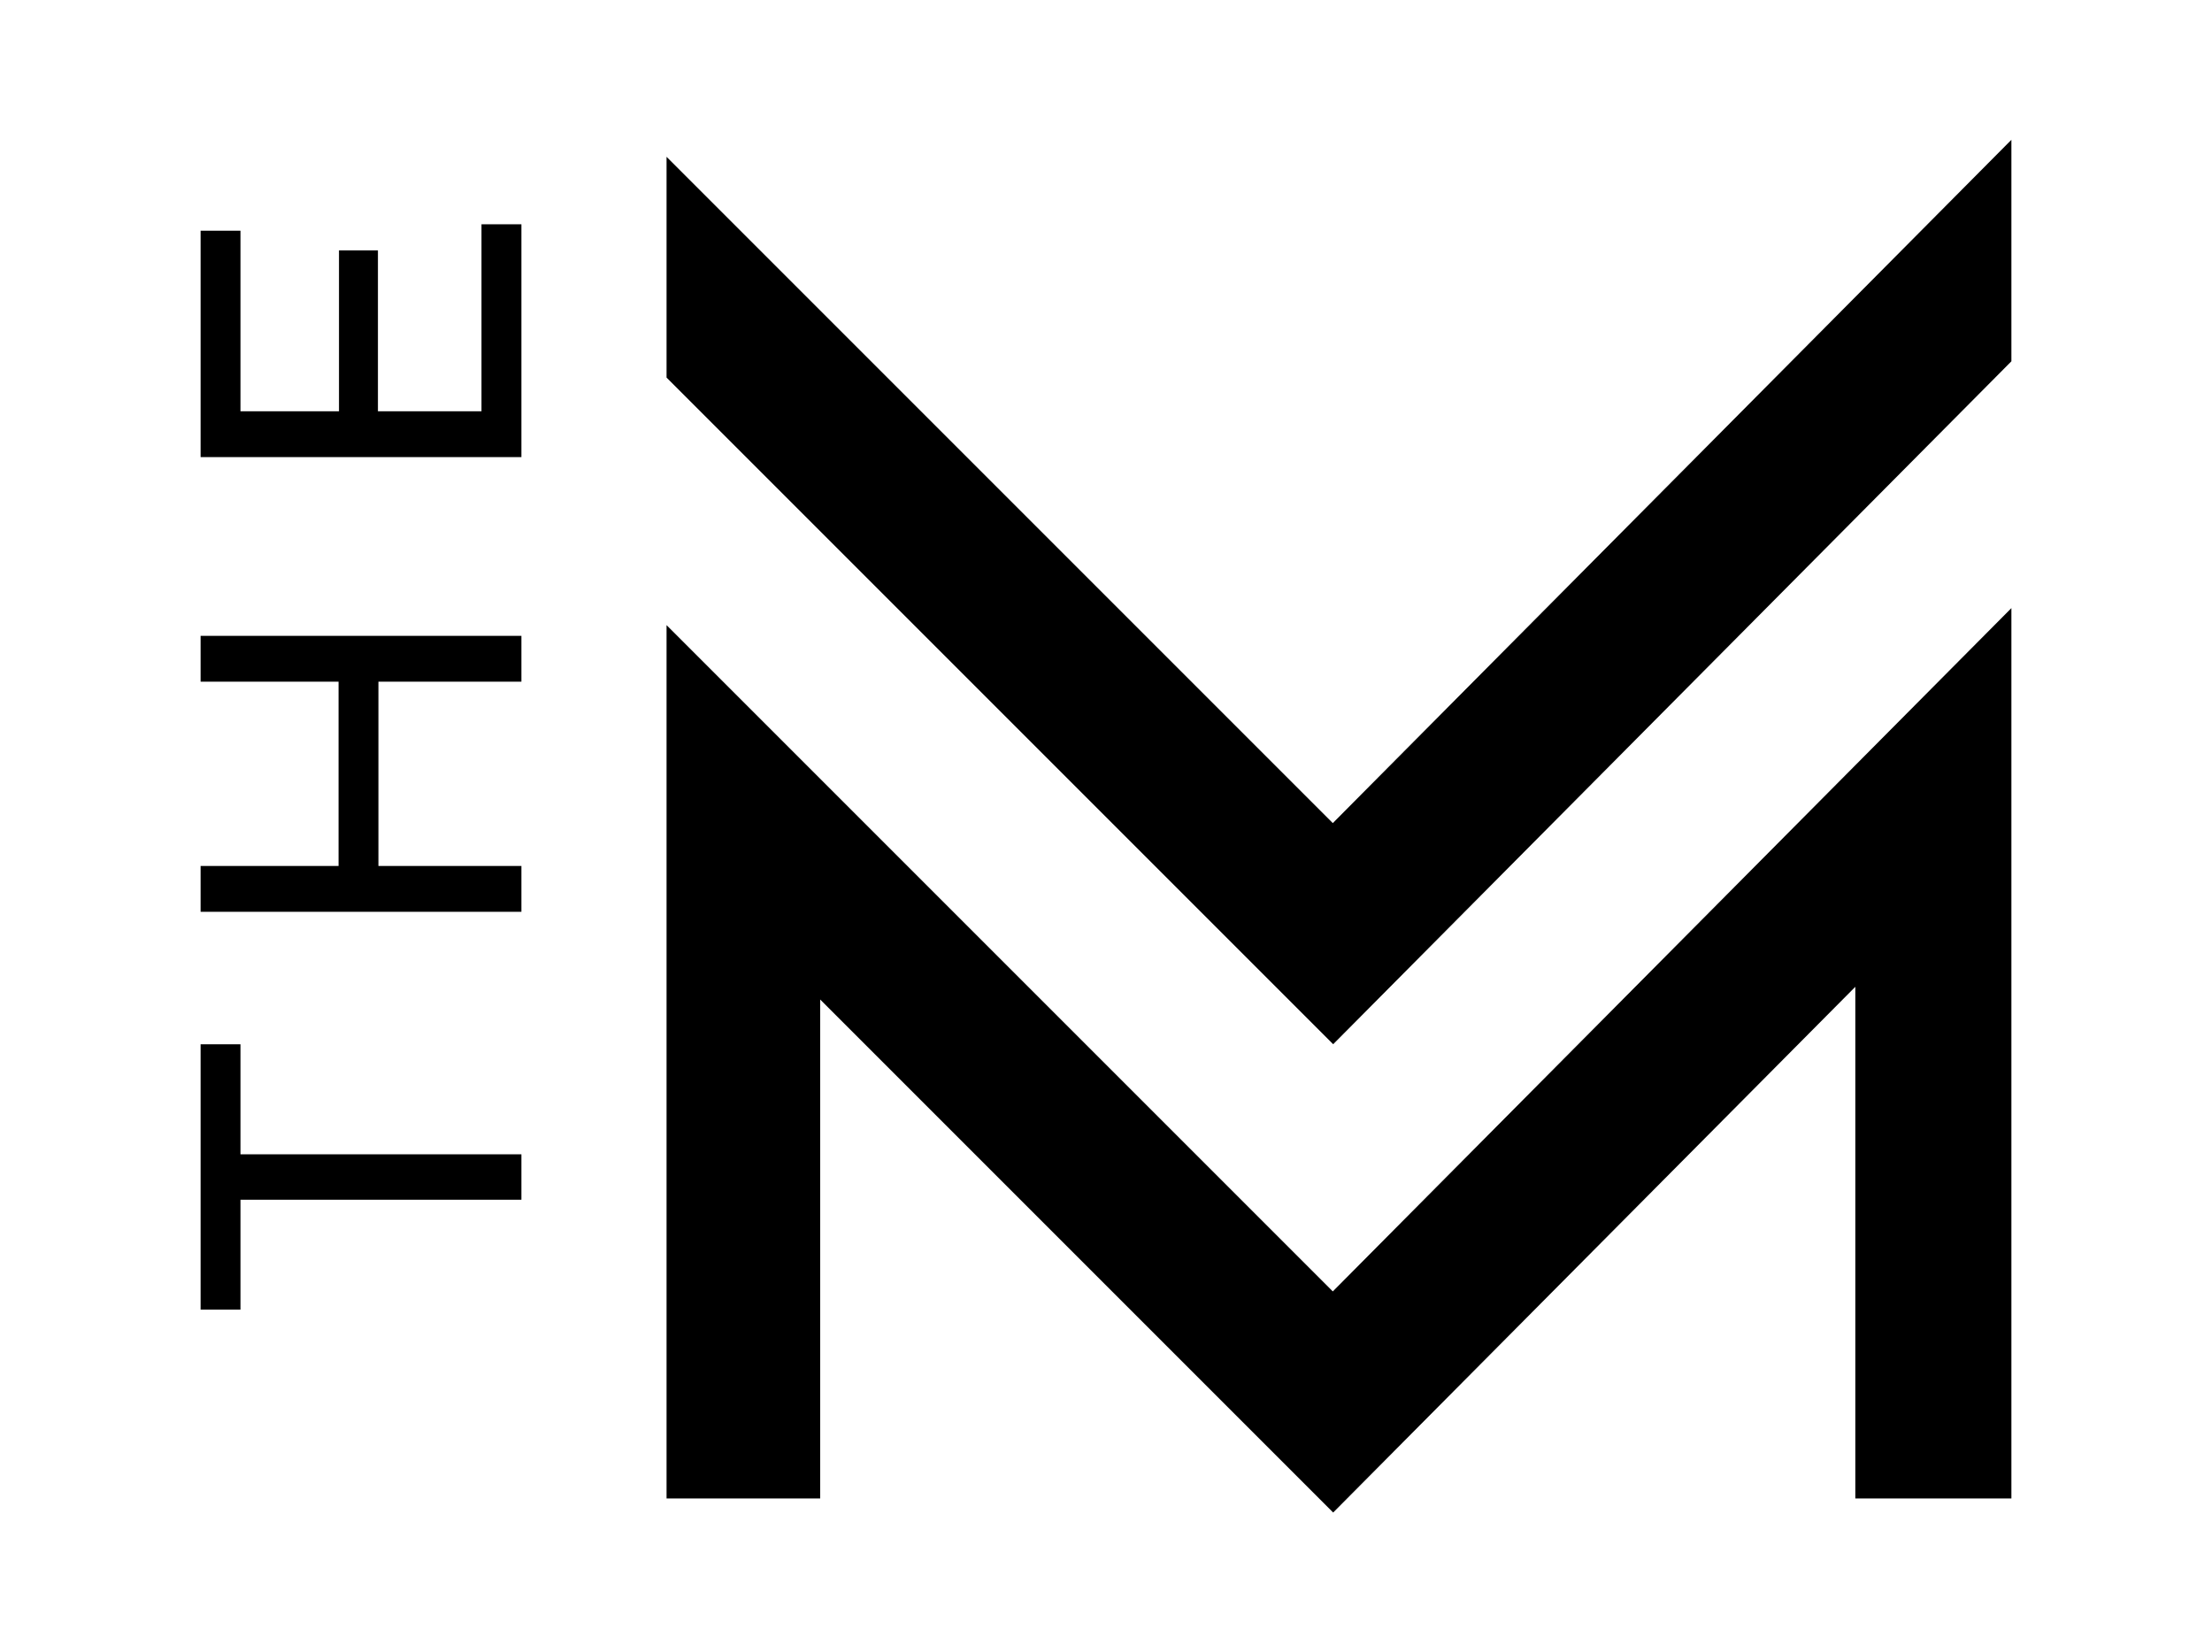
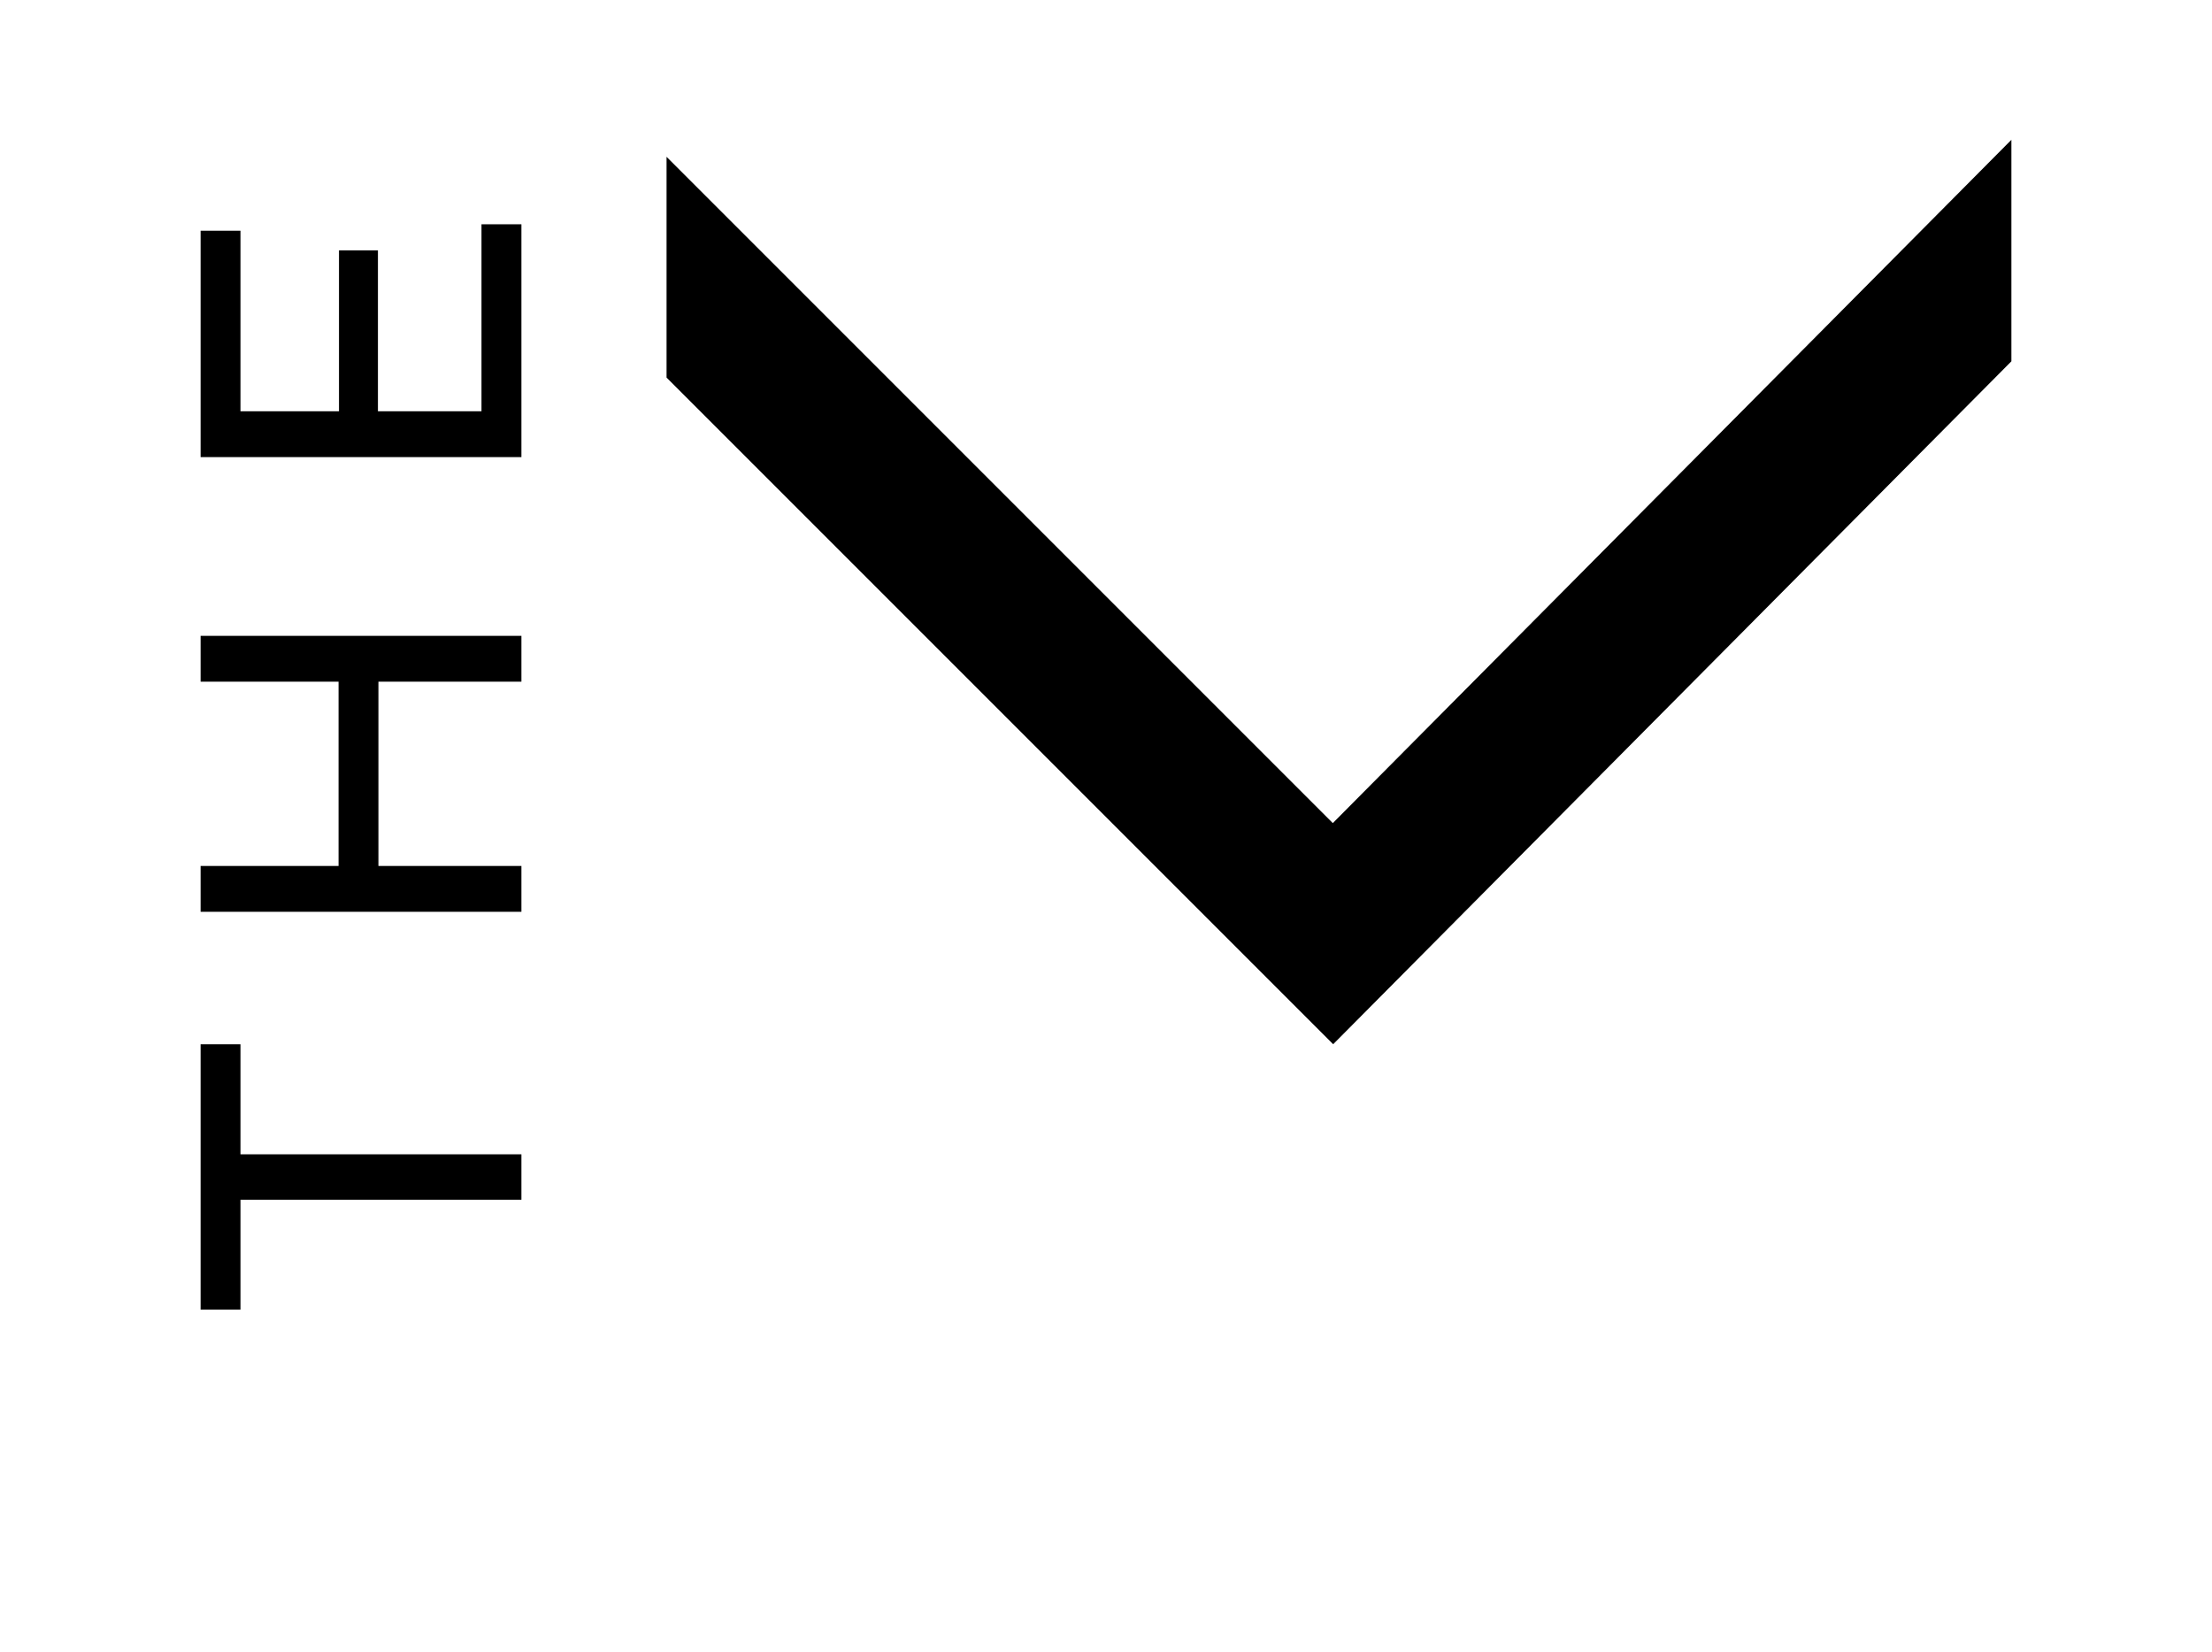
<svg xmlns="http://www.w3.org/2000/svg" id="Layer_1" data-name="Layer 1" viewBox="0 0 360.13 269">
  <defs>
    <style>
      .cls-1 {
        fill-rule: evenodd;
      }
    </style>
  </defs>
  <path class="cls-1" d="m39.15,195.3v17.91h-6.49v-43.2h6.49v17.91h45.74v7.39h-45.74Zm-6.49-91.78h52.23v7.46h-23.28v30h23.28v7.46h-52.23v-7.46h22.46v-30h-22.46v-7.46h0Zm45.74-67.01h6.49v37.91h-52.23v-36.86h6.49v29.4h16.04v-26.19h6.34v26.19h16.86v-30.44h0Z" />
  <polygon class="cls-1" points="327.47 58.82 327.47 22.76 216.99 134 108.52 25.53 108.52 61.47 217.05 170 327.47 58.82 327.47 58.82" />
-   <polygon class="cls-1" points="302.06 160.65 302.06 243.95 327.47 243.95 327.47 135.06 327.47 99 302.06 124.58 216.99 210.24 108.52 101.77 108.52 243.95 133.53 243.95 133.53 162.72 217.05 246.24 302.06 160.65 302.06 160.65" />
</svg>